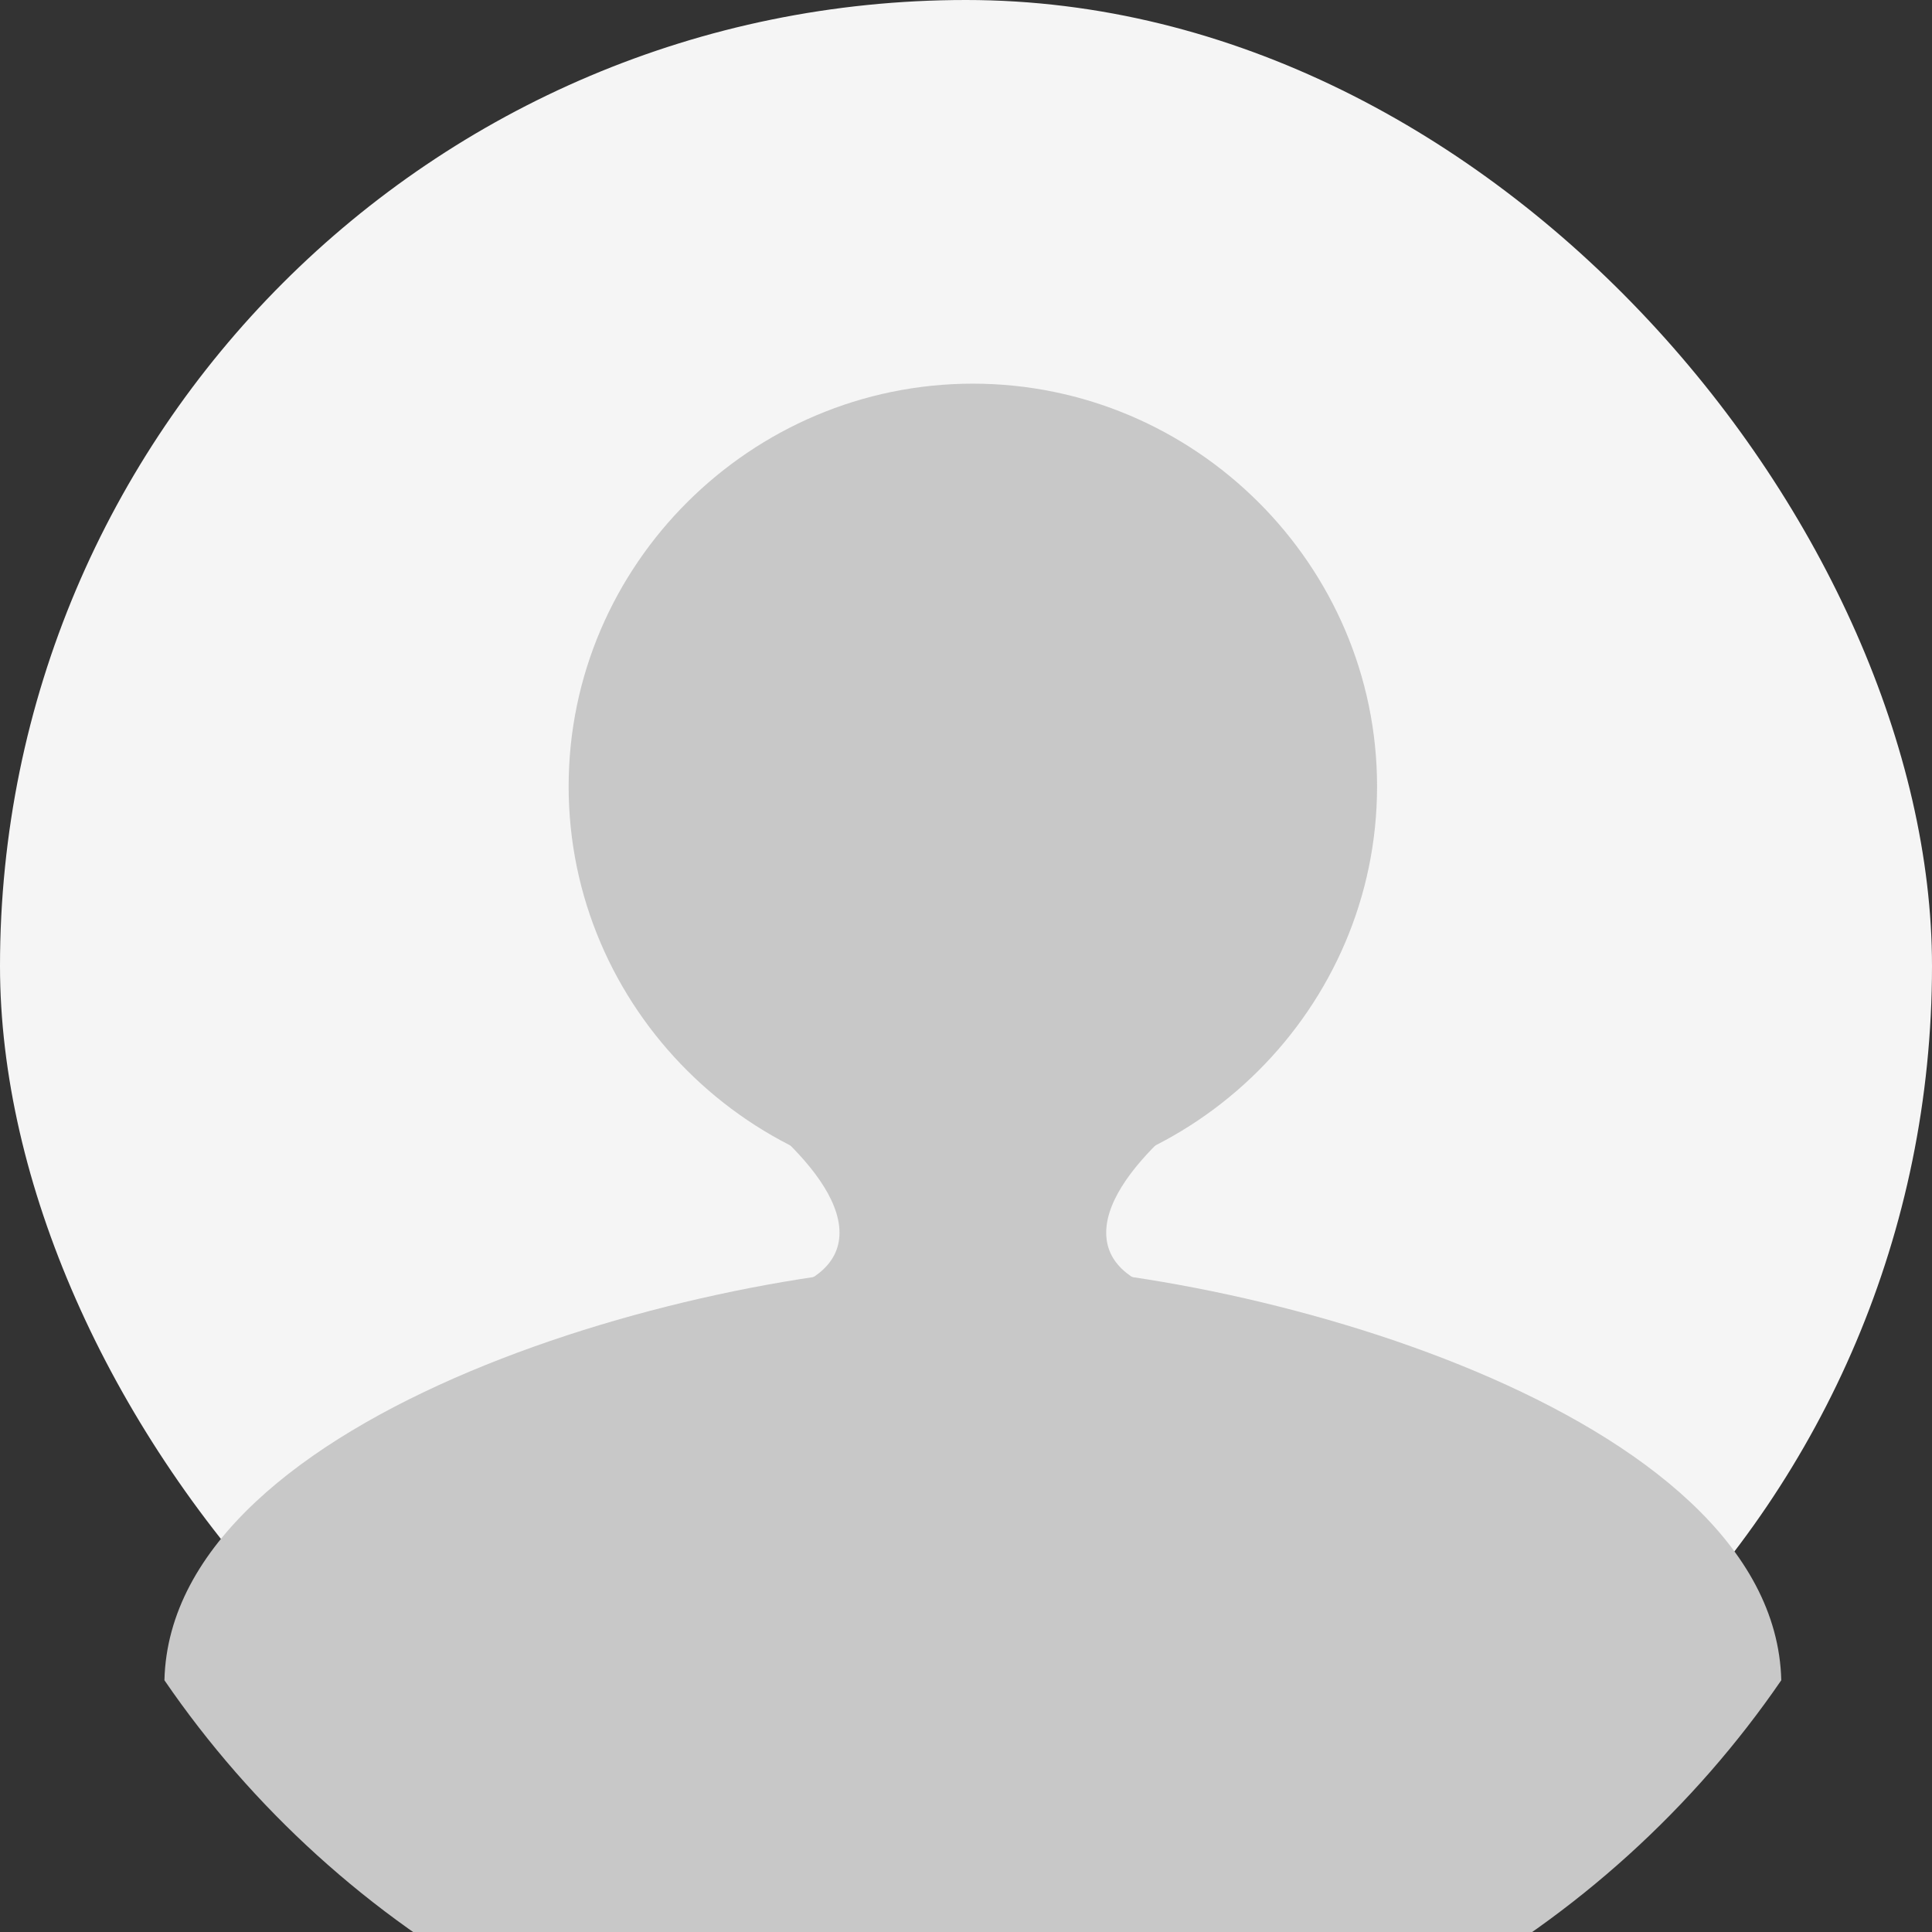
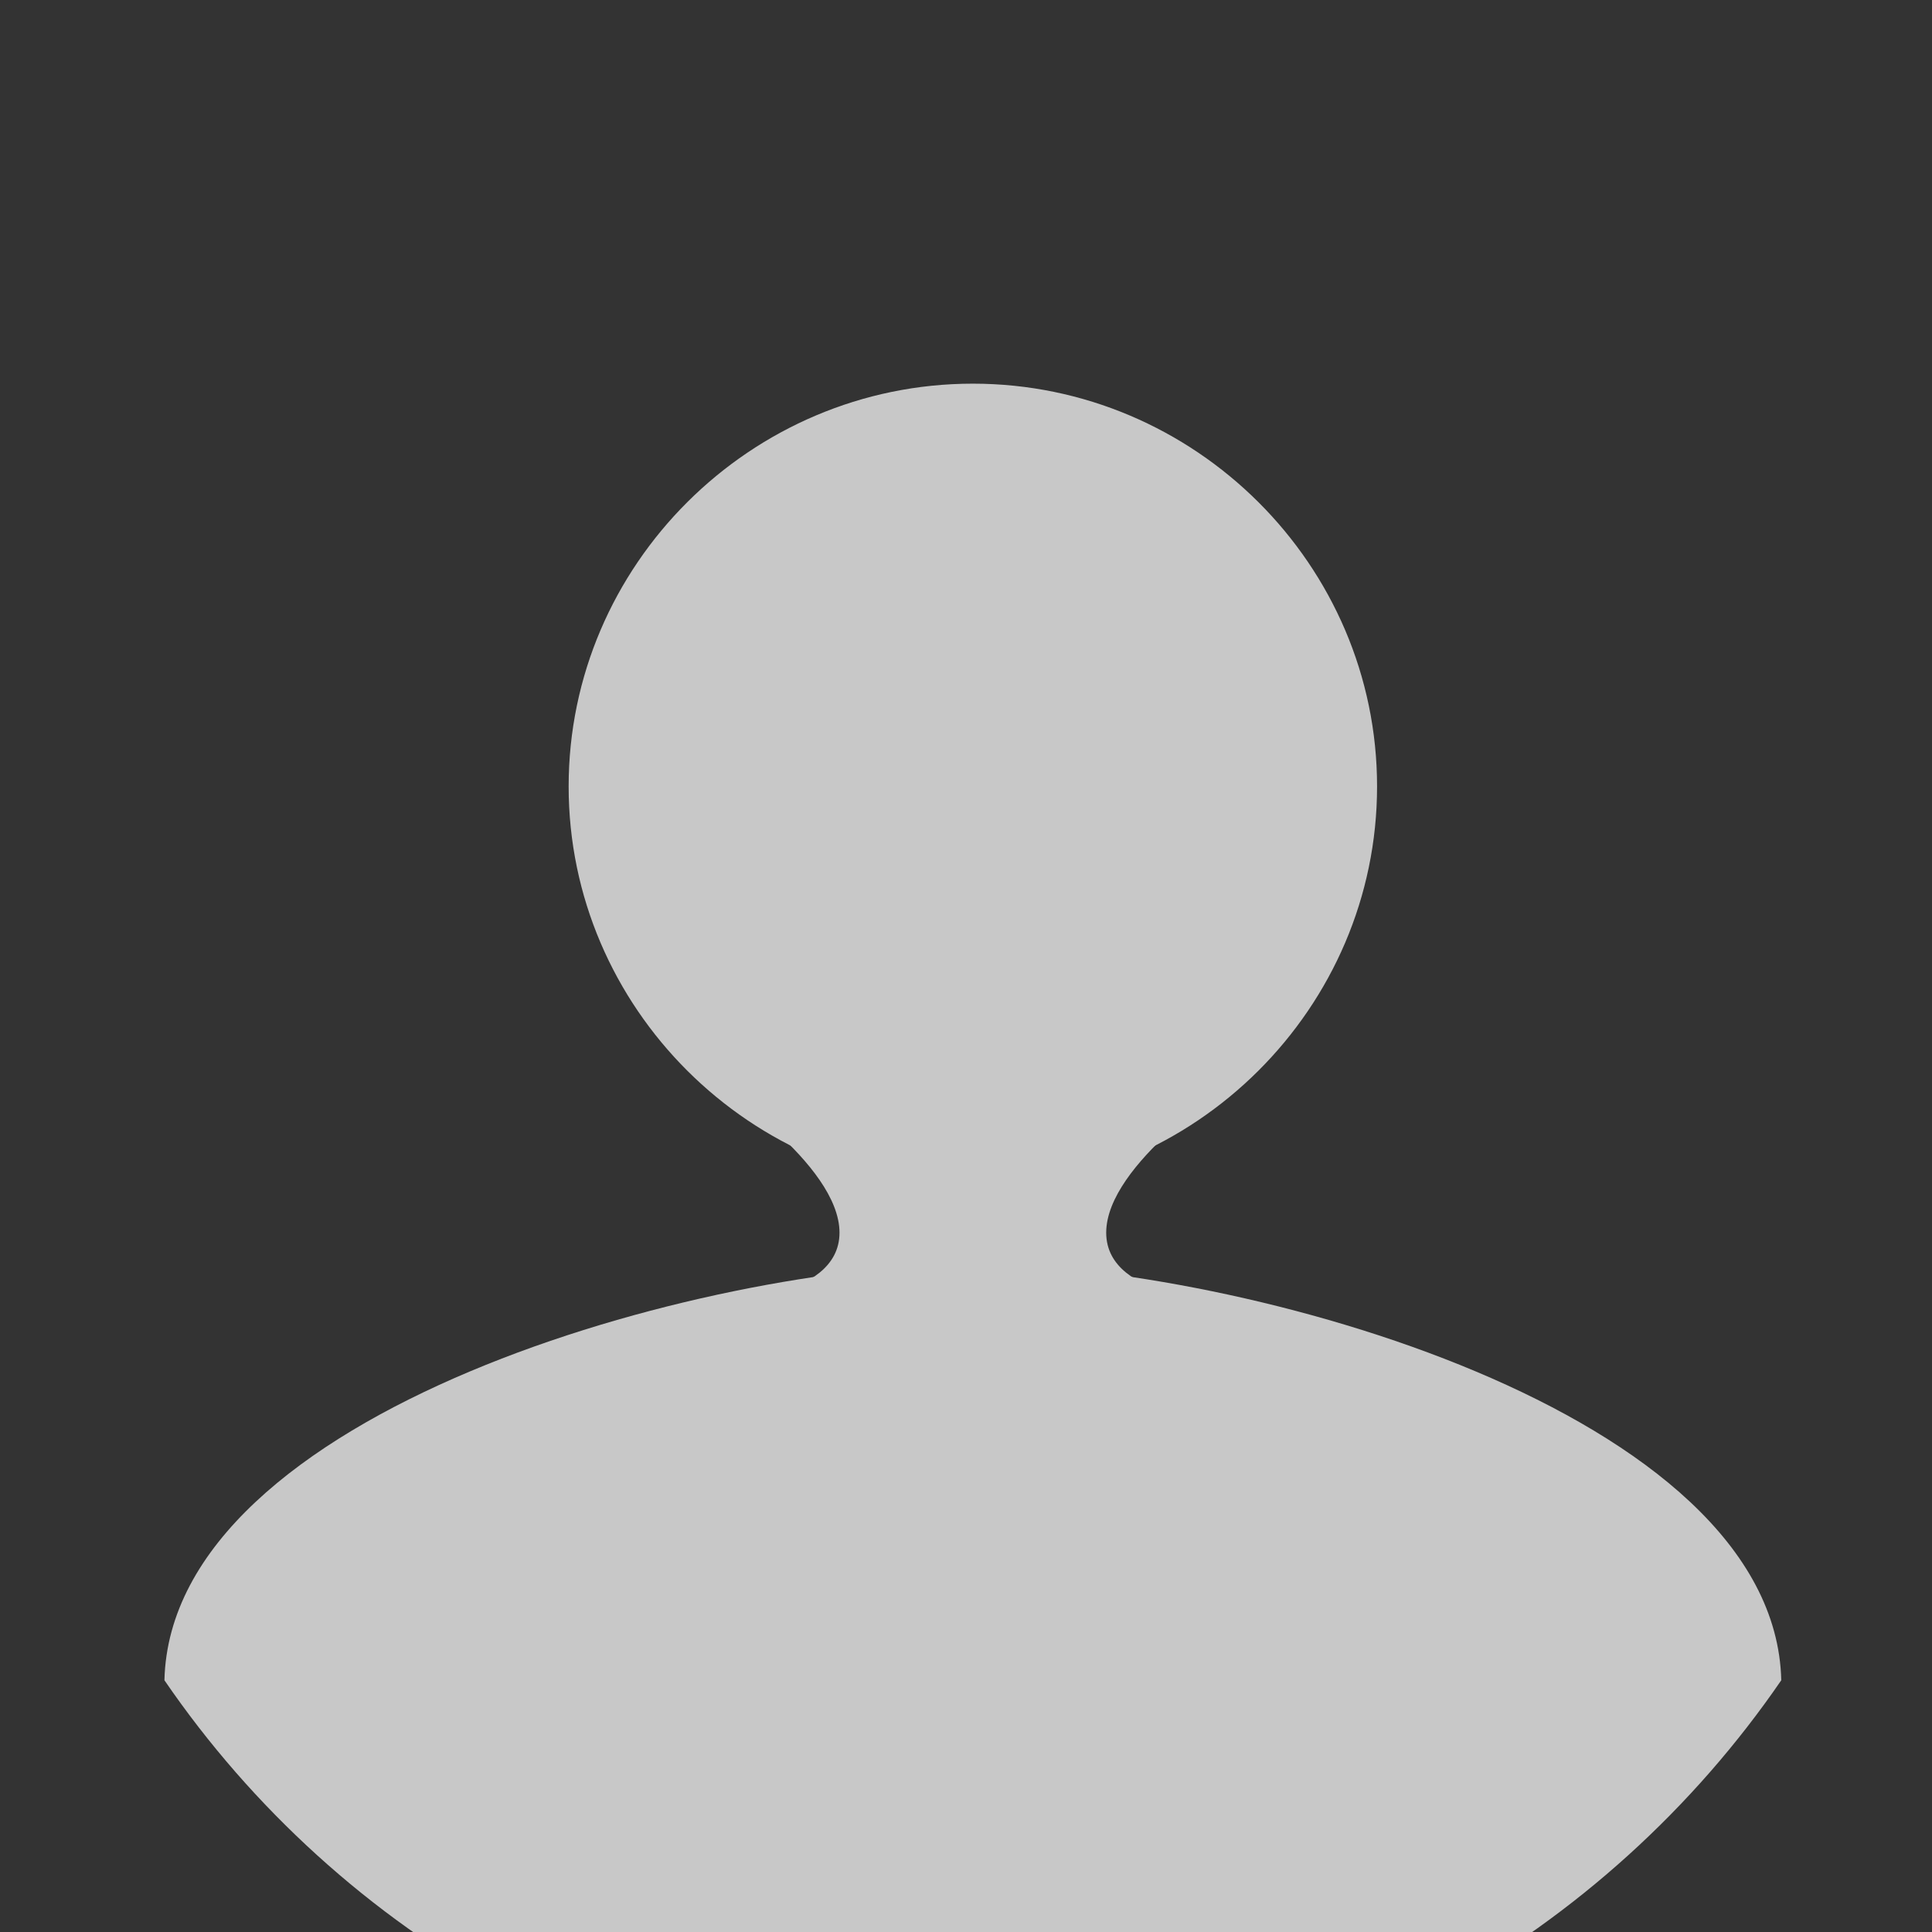
<svg xmlns="http://www.w3.org/2000/svg" width="141" height="141" viewBox="0 0 141 141" fill="none">
  <rect x="0" y="0" width="141" height="141" fill="#333333" stroke="none" />
-   <rect width="141" height="141" rx="70.5" fill="#F5F5F5" />
-   <path d="M71 28C87.216 28 100.5 41.237 100.5 57.394C100.5 73.552 87.216 86.789 71 86.789C54.785 86.789 41.5 73.552 41.5 57.394C41.5 41.237 54.785 28 71 28ZM71 154C46.417 154 24.764 141.281 12 122.627C12.473 103.031 51.333 92.243 71 92.243C90.667 92.243 129.527 103.031 130 122.627C117.236 141.234 95.583 154 71 154Z" fill="#C8C8C8" />
+   <path d="M71 28C87.216 28 100.5 41.237 100.5 57.394C100.5 73.552 87.216 86.789 71 86.789C54.785 86.789 41.5 73.552 41.5 57.394C41.5 41.237 54.785 28 71 28M71 154C46.417 154 24.764 141.281 12 122.627C12.473 103.031 51.333 92.243 71 92.243C90.667 92.243 129.527 103.031 130 122.627C117.236 141.234 95.583 154 71 154Z" fill="#C8C8C8" />
  <path d="M52 79H90C90 79 80.732 84.926 80.732 89.963C80.732 95 90 95 90 95H52C52 95 61.268 95 61.268 89.963C61.268 84.926 52 79 52 79Z" fill="#C8C8C8" />
</svg>